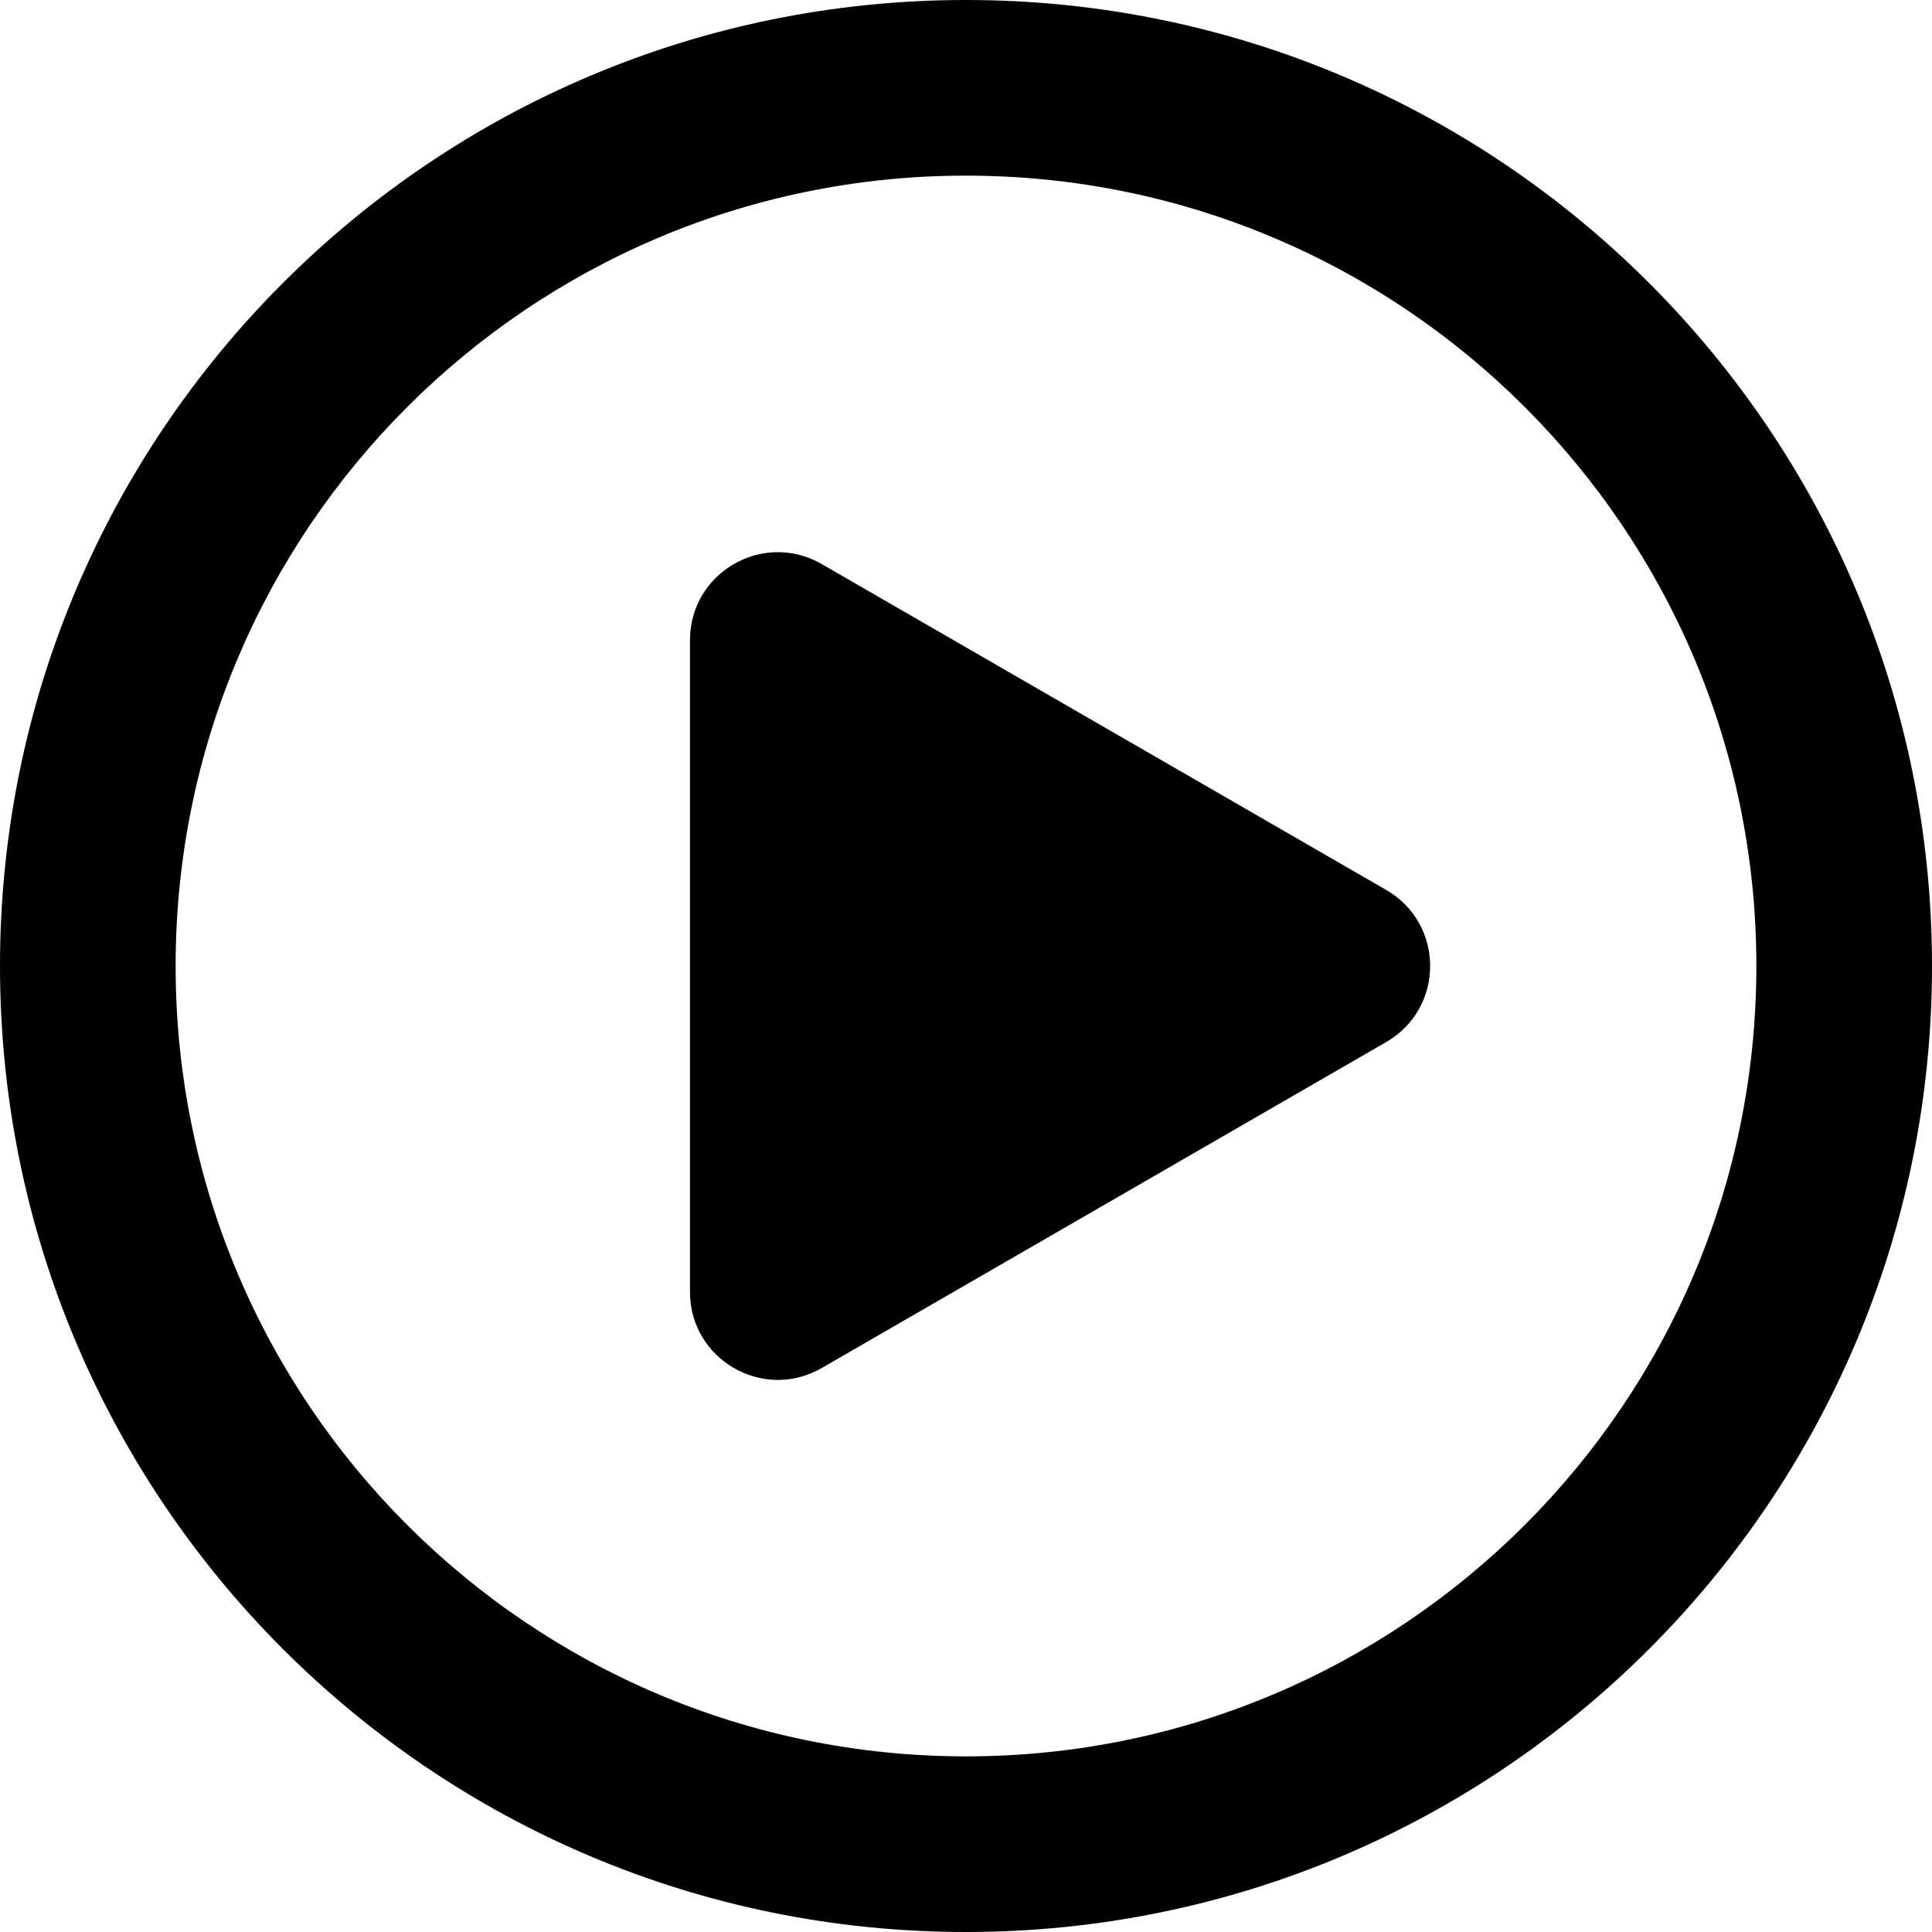
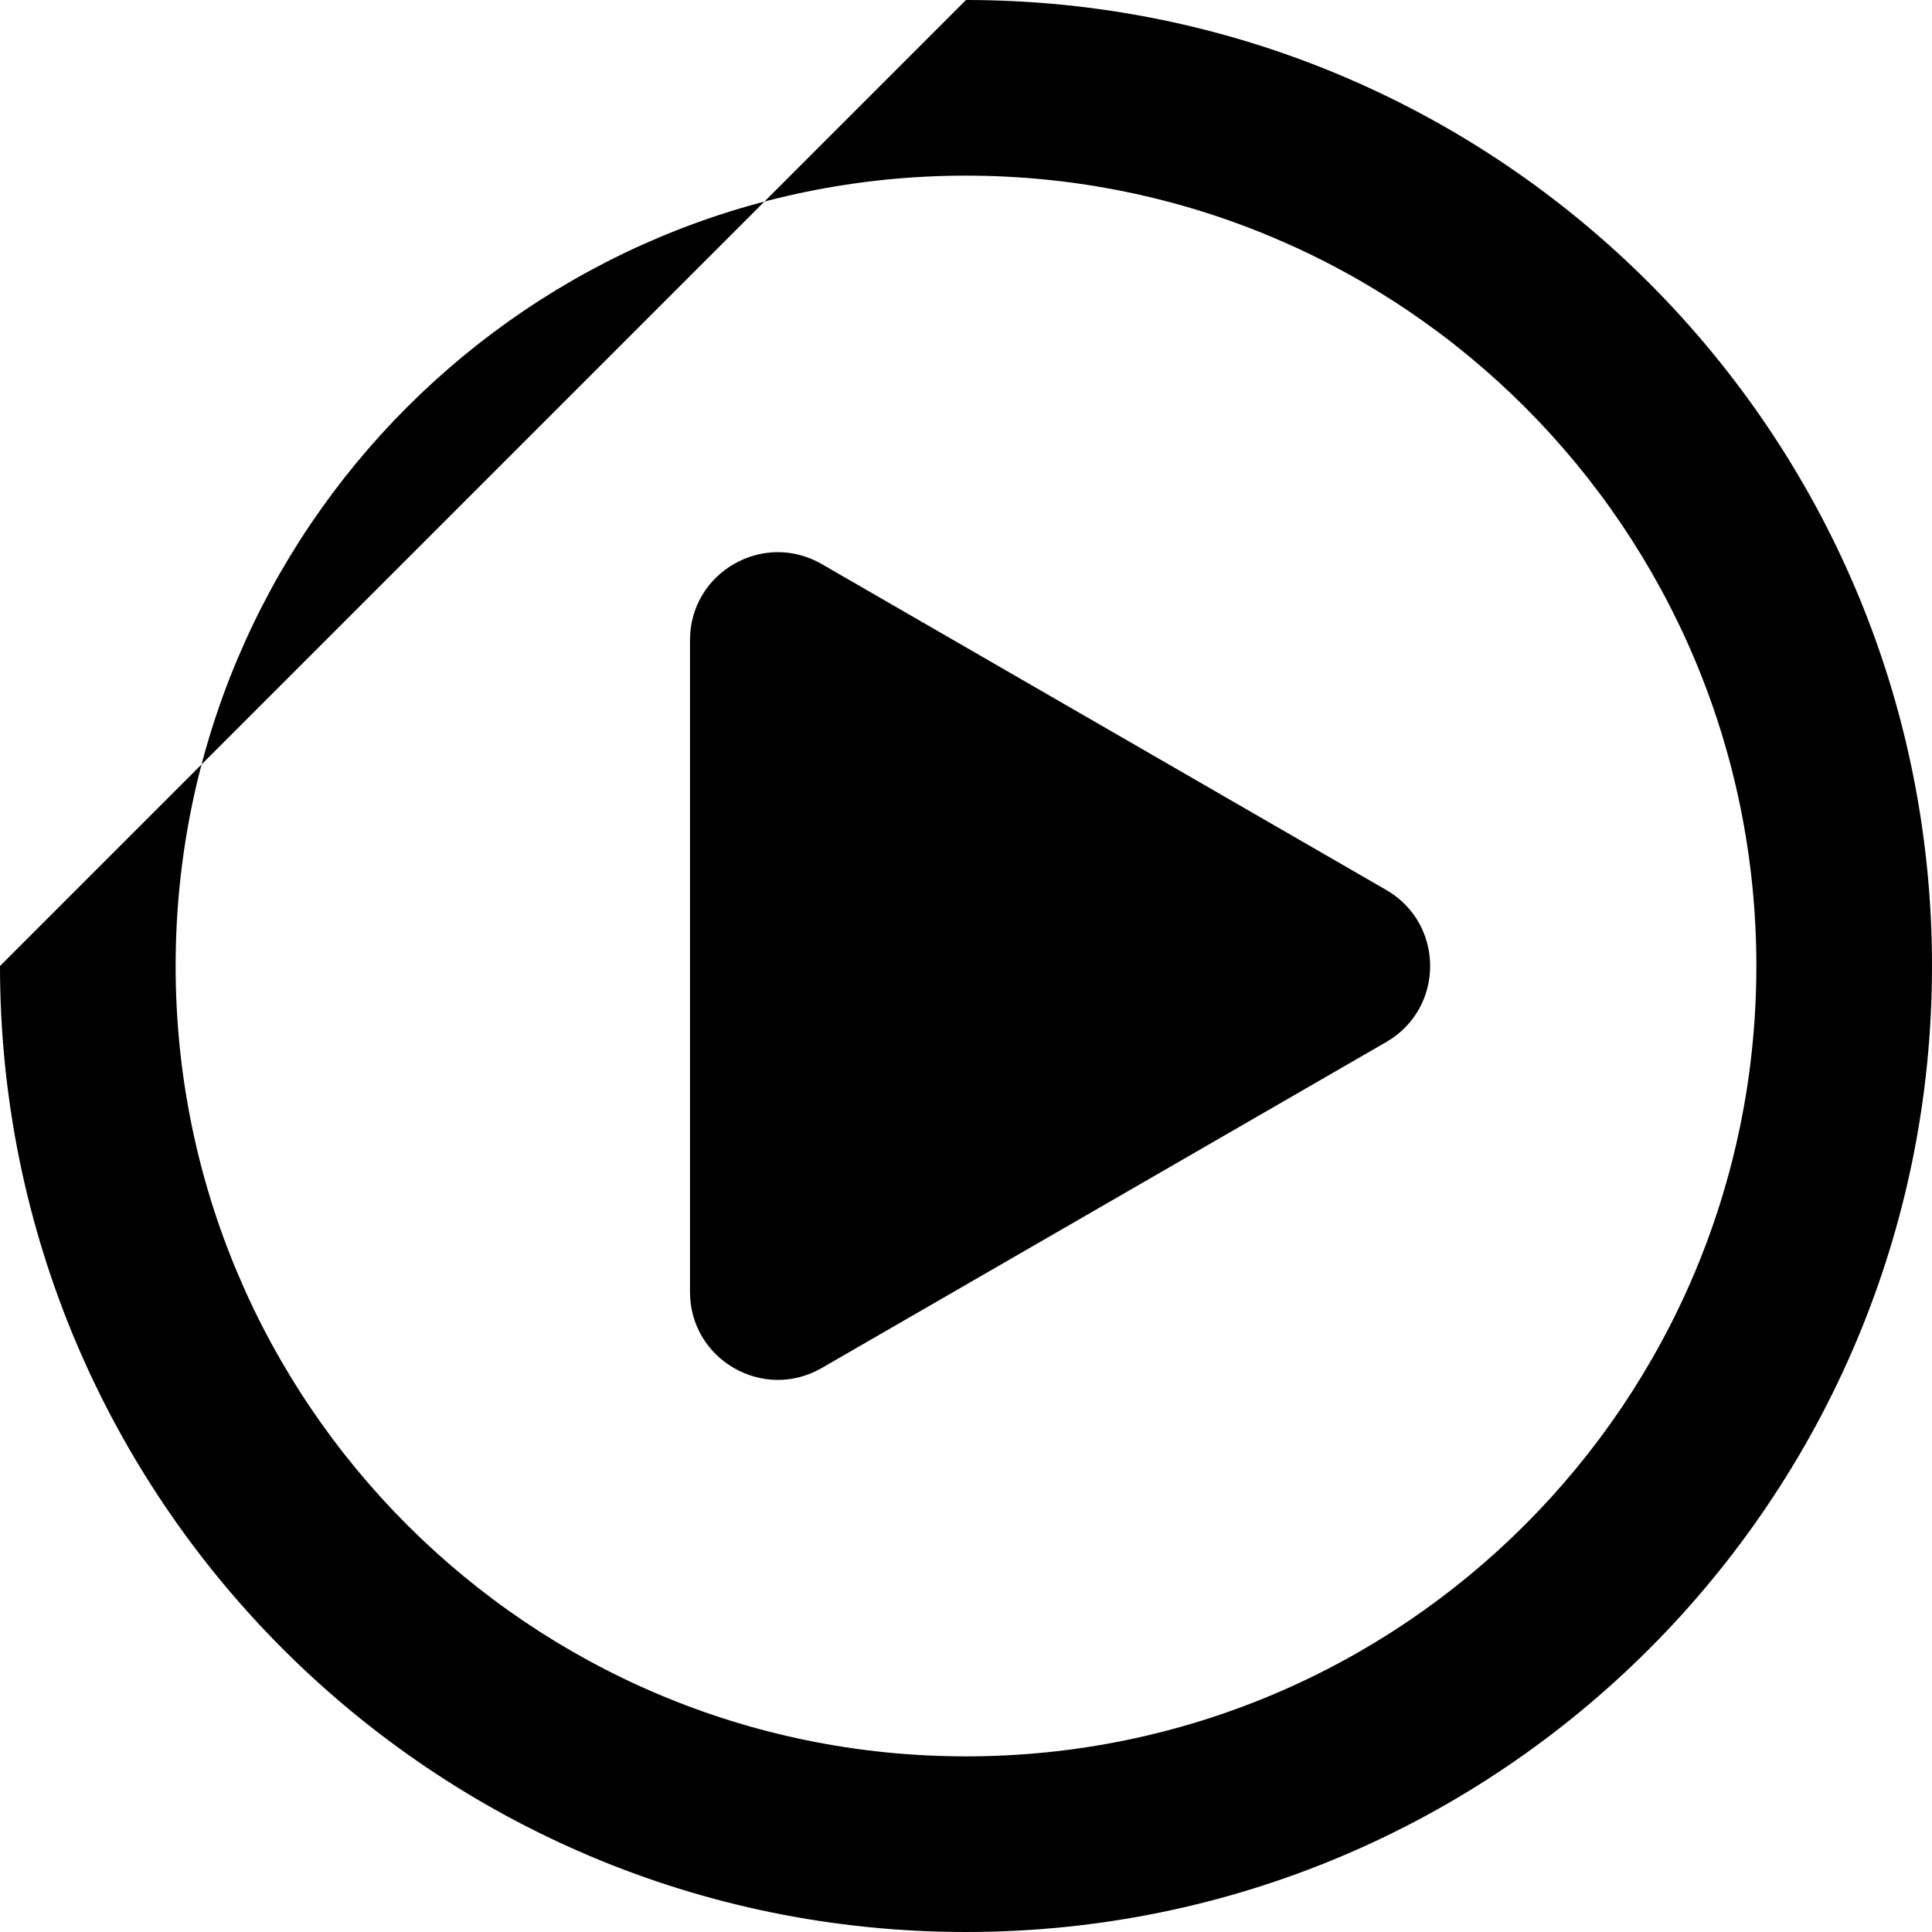
<svg xmlns="http://www.w3.org/2000/svg" width="22px" height="22px" viewBox="0 0 22 22" version="1.1">
  <title>07-1@2x</title>
  <g id="页面-1" stroke="none" stroke-width="1" fill="none" fill-rule="evenodd">
    <g id="Web-PURE-POWER-FOR-ALL-活动页" transform="translate(-454, -13093)" fill="#000000" fill-rule="nonzero">
      <g id="编组-30" transform="translate(320, 12502)">
        <g id="编组-21备份" transform="translate(0, 280)">
          <g id="编组-17" transform="translate(0, 301)">
            <g id="编组-18" transform="translate(18, 10)">
-               <path d="M127,0 C133.075,0 138,4.925 138,11 C138,17.075 133.075,22 127,22 C120.925,22 116,17.075 116,11 C116,4.925 120.925,0 127,0 Z M127,2 C122.029,2 118,6.029 118,11 C118,15.971 122.029,20 127,20 C131.971,20 136,15.971 136,11 C136,6.029 131.971,2 127,2 Z M125.357,6.423 L131.785,10.134 C132.452,10.519 132.452,11.481 131.785,11.866 L125.357,15.578 C124.69,15.963 123.857,15.481 123.857,14.712 L123.857,7.289 C123.857,6.519 124.69,6.038 125.357,6.423 Z" id="07-1" />
+               <path d="M127,0 C133.075,0 138,4.925 138,11 C138,17.075 133.075,22 127,22 C120.925,22 116,17.075 116,11 Z M127,2 C122.029,2 118,6.029 118,11 C118,15.971 122.029,20 127,20 C131.971,20 136,15.971 136,11 C136,6.029 131.971,2 127,2 Z M125.357,6.423 L131.785,10.134 C132.452,10.519 132.452,11.481 131.785,11.866 L125.357,15.578 C124.69,15.963 123.857,15.481 123.857,14.712 L123.857,7.289 C123.857,6.519 124.69,6.038 125.357,6.423 Z" id="07-1" />
            </g>
          </g>
        </g>
      </g>
    </g>
  </g>
</svg>